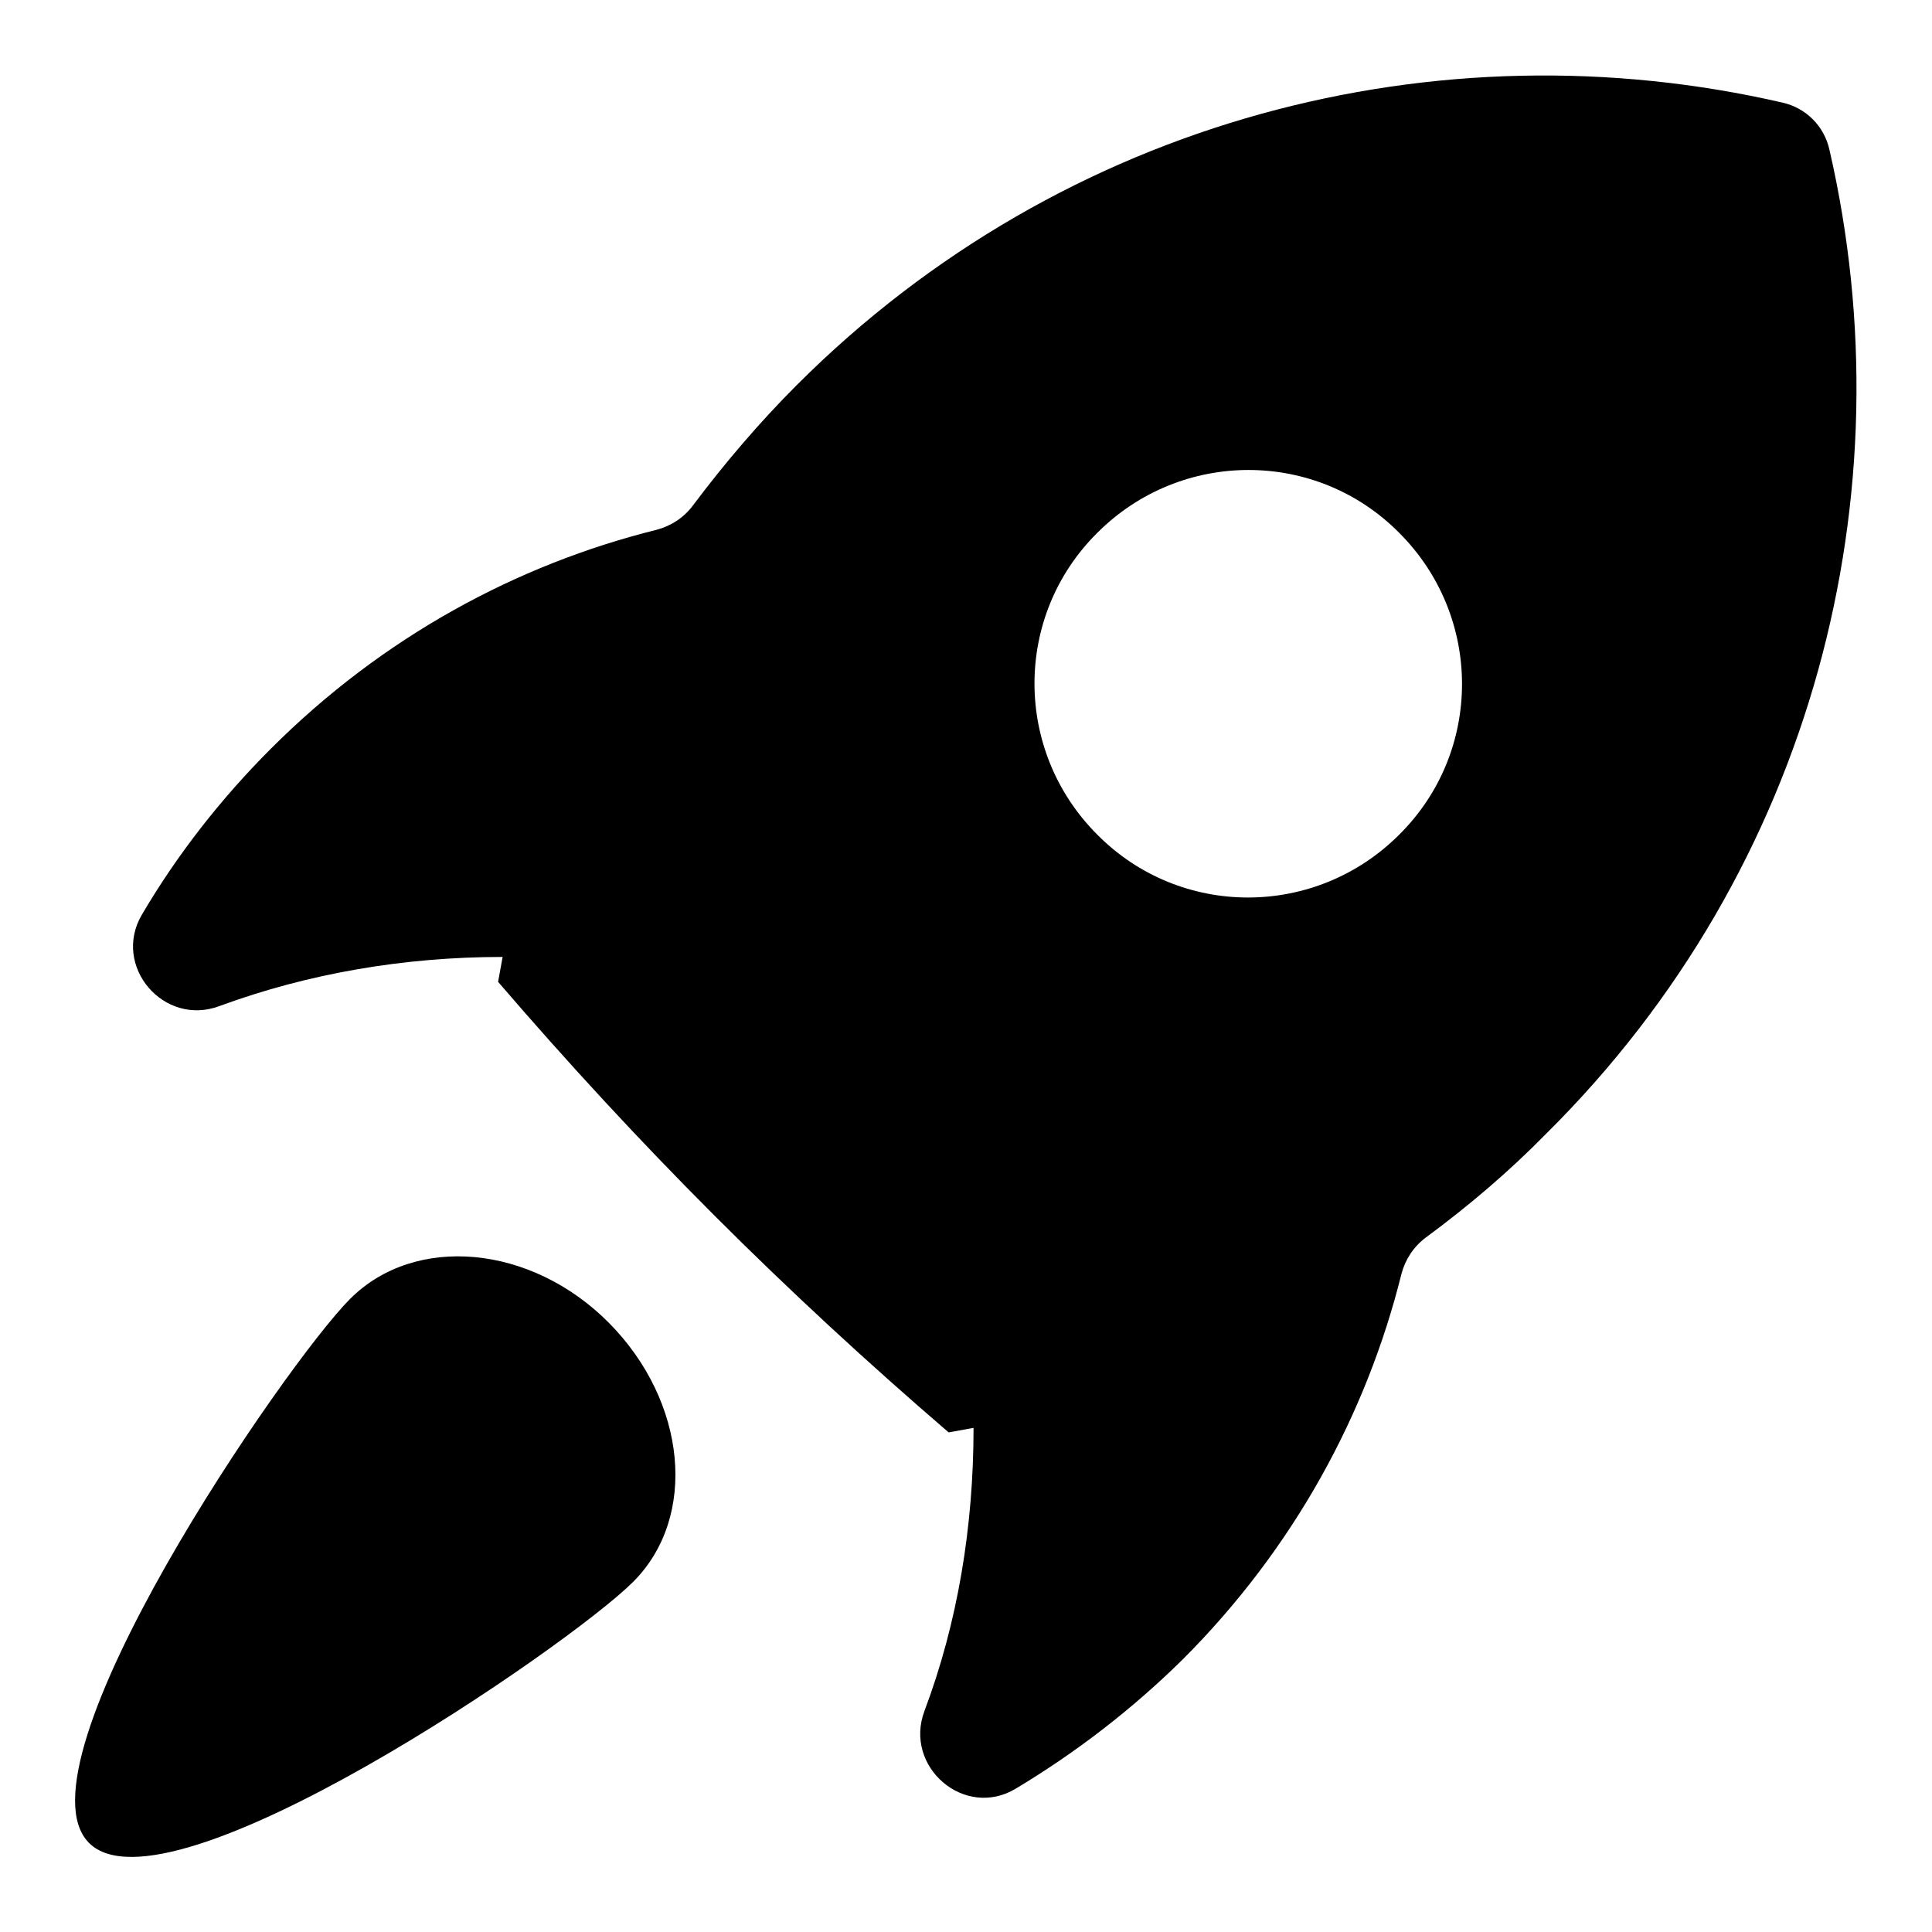
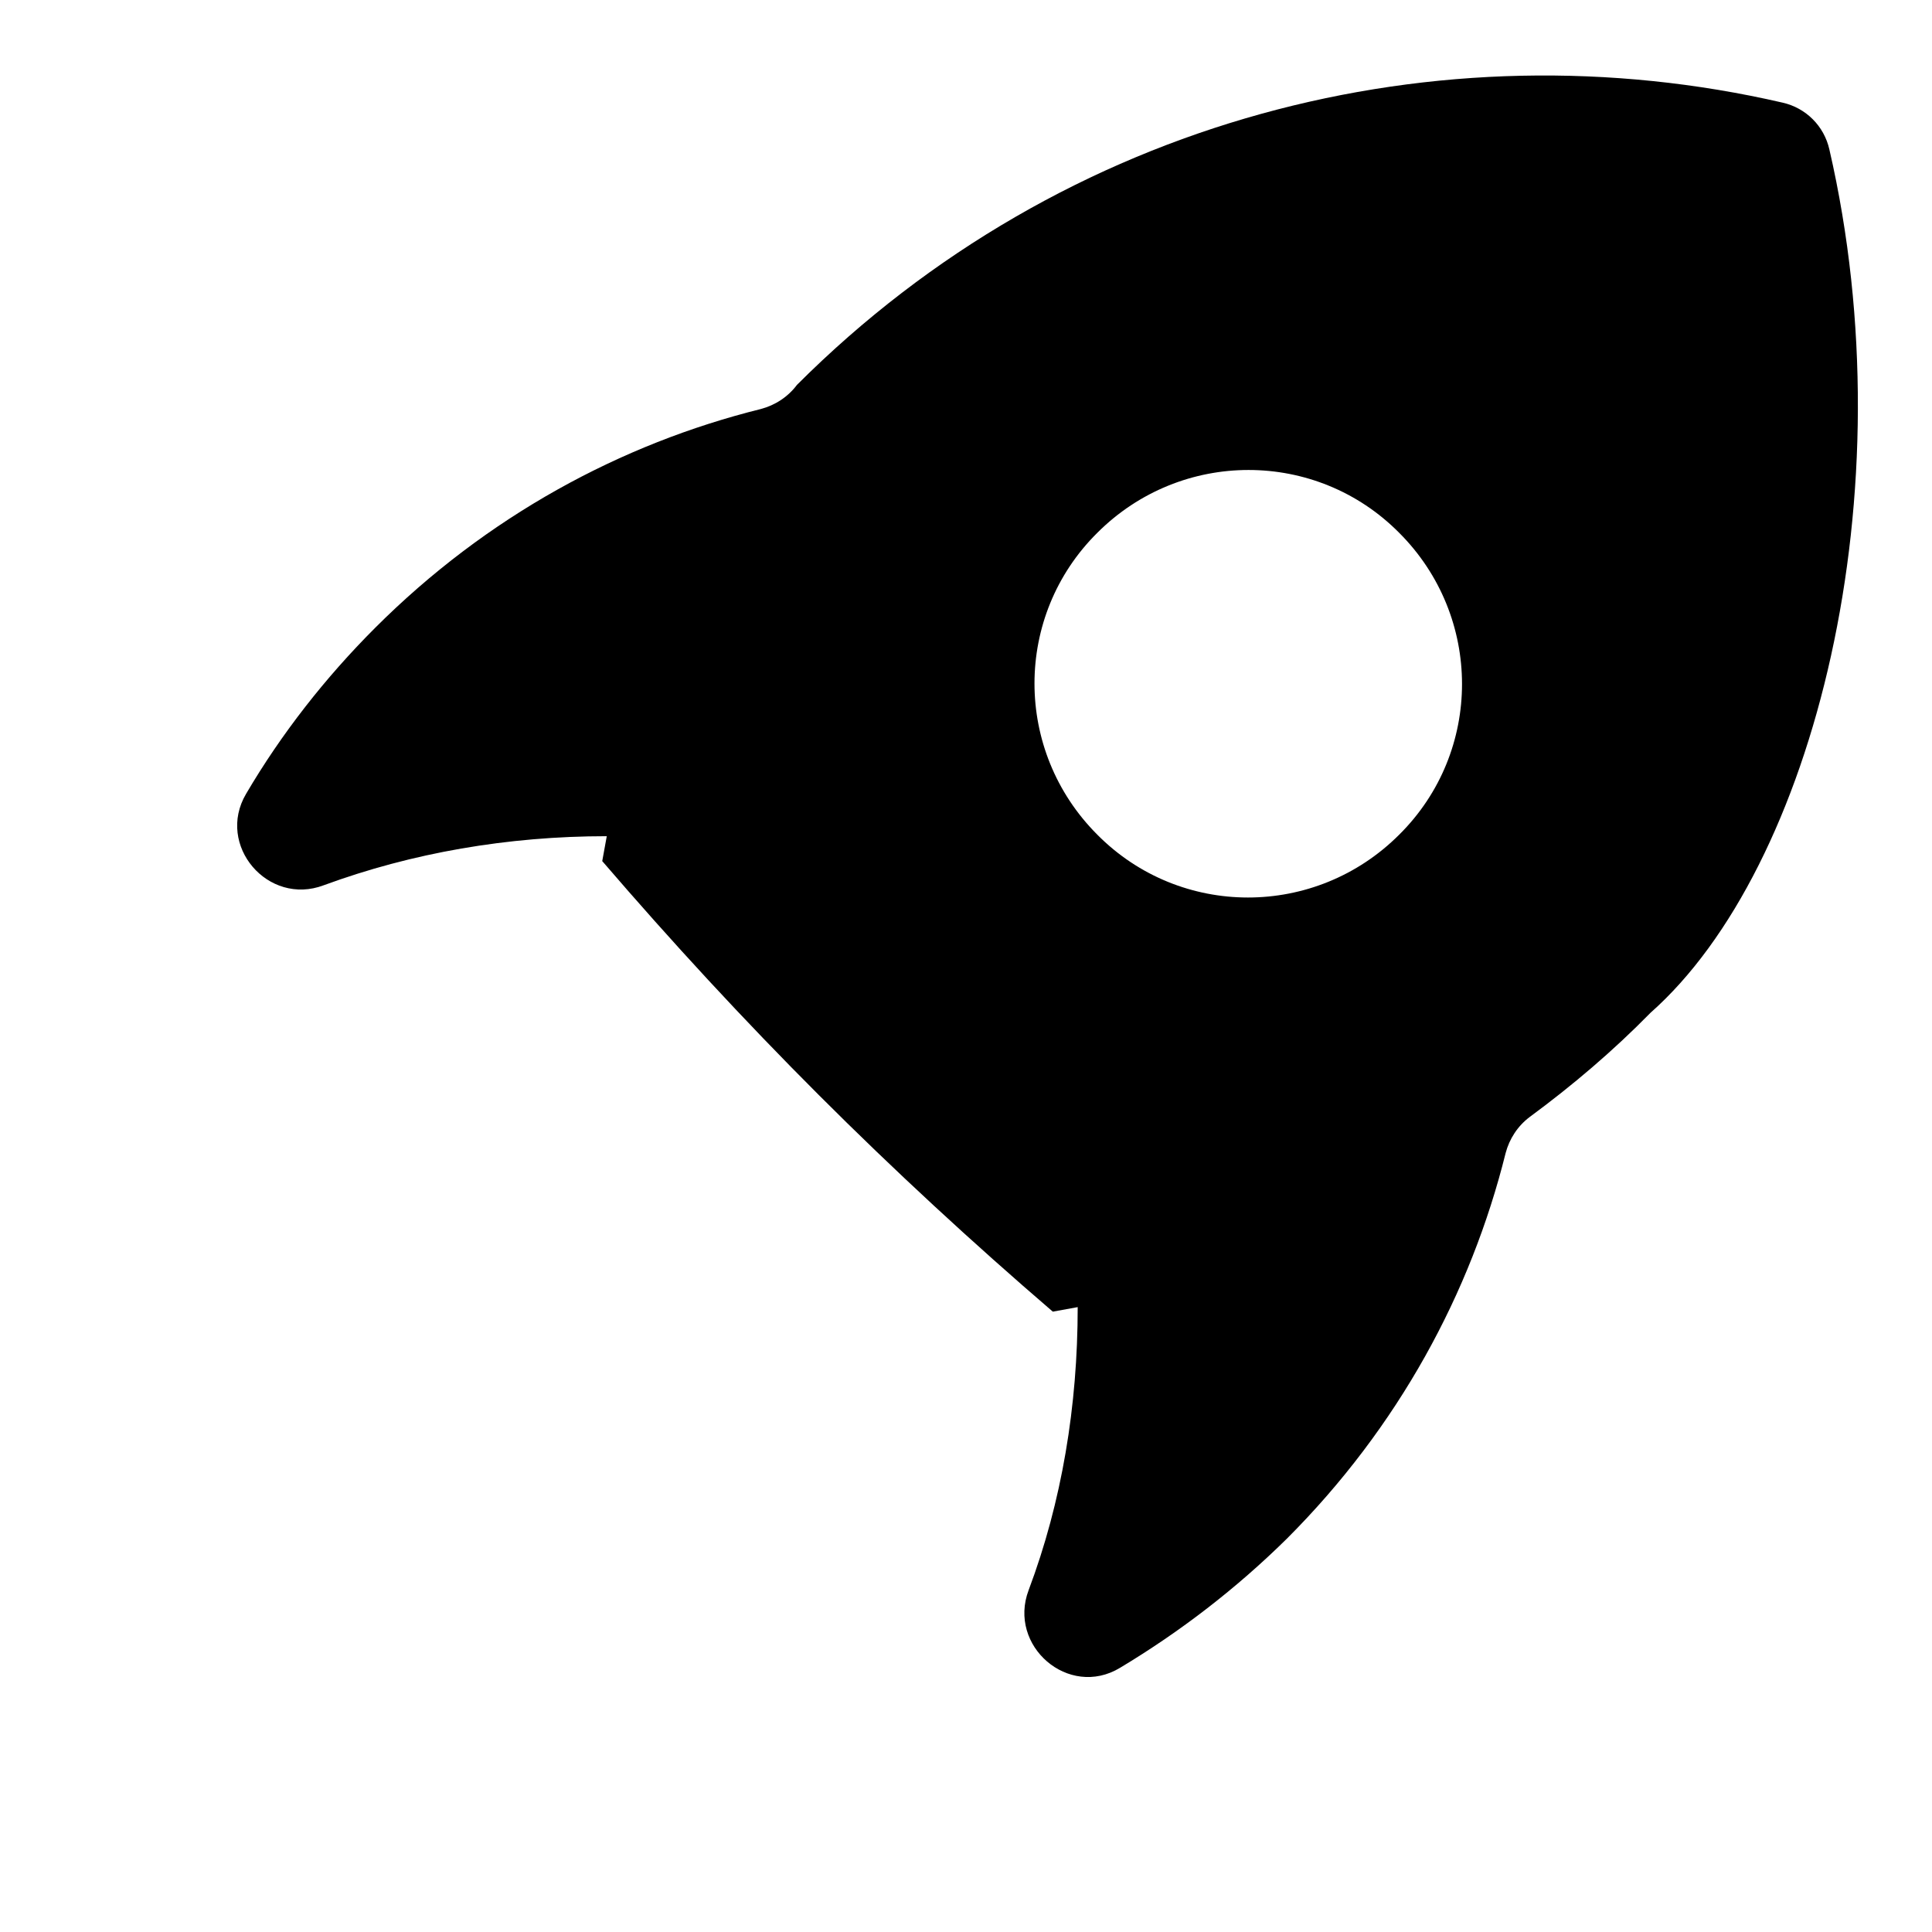
<svg xmlns="http://www.w3.org/2000/svg" version="1.1" x="0px" y="0px" viewBox="0 0 256 256" enable-background="new 0 0 256 256" xml:space="preserve">
  <g>
-     <path fill="#000000" d="M242.4,19.8c-0.7-3.1-3.1-5.5-6.2-6.2c-45.5-10.5-95.2,2-130.6,37.4c-5,5-9.6,10.4-13.8,16 c-1.2,1.6-2.9,2.7-4.8,3.2c-18.5,4.6-36.3,14.2-51.1,29c-6.6,6.6-12.4,14-17.1,22c-4,6.8,2.9,14.9,10.3,12.1 c11.7-4.3,24.4-6.5,37.5-6.5c-0.2,1.1-0.4,2.2-0.6,3.3c9.2,10.7,18.7,21,28.7,31c10,10,20.3,19.5,31,28.7c1.1-0.2,2.2-0.4,3.3-0.6 c0,13.1-2.1,25.8-6.5,37.5c-2.8,7.4,5.3,14.4,12.1,10.3c8-4.8,15.4-10.5,22.1-17.1c14.8-14.8,24.4-32.6,29-51.1 c0.5-1.9,1.6-3.6,3.2-4.8c5.7-4.2,11.1-8.8,16-13.8C240.4,115,252.9,65.3,242.4,19.8z M185.4,110.6c-11.1,11.1-29,11.1-40,0 c-11.1-11.1-11.1-29,0-40c11.1-11.1,29-11.1,40,0C196.5,81.7,196.5,99.6,185.4,110.6z" />
-     <path fill="#000000" d="M46.4,172.1c-8.6,8.6-45,61.7-34.6,72.1c10.4,10.4,63.5-26,72.1-34.6c8.6-8.6,7.1-23.9-3.2-34.3 C70.4,164.9,55,163.5,46.4,172.1z" />
+     <path fill="#000000" d="M242.4,19.8c-0.7-3.1-3.1-5.5-6.2-6.2c-45.5-10.5-95.2,2-130.6,37.4c-1.2,1.6-2.9,2.7-4.8,3.2c-18.5,4.6-36.3,14.2-51.1,29c-6.6,6.6-12.4,14-17.1,22c-4,6.8,2.9,14.9,10.3,12.1 c11.7-4.3,24.4-6.5,37.5-6.5c-0.2,1.1-0.4,2.2-0.6,3.3c9.2,10.7,18.7,21,28.7,31c10,10,20.3,19.5,31,28.7c1.1-0.2,2.2-0.4,3.3-0.6 c0,13.1-2.1,25.8-6.5,37.5c-2.8,7.4,5.3,14.4,12.1,10.3c8-4.8,15.4-10.5,22.1-17.1c14.8-14.8,24.4-32.6,29-51.1 c0.5-1.9,1.6-3.6,3.2-4.8c5.7-4.2,11.1-8.8,16-13.8C240.4,115,252.9,65.3,242.4,19.8z M185.4,110.6c-11.1,11.1-29,11.1-40,0 c-11.1-11.1-11.1-29,0-40c11.1-11.1,29-11.1,40,0C196.5,81.7,196.5,99.6,185.4,110.6z" />
  </g>
</svg>